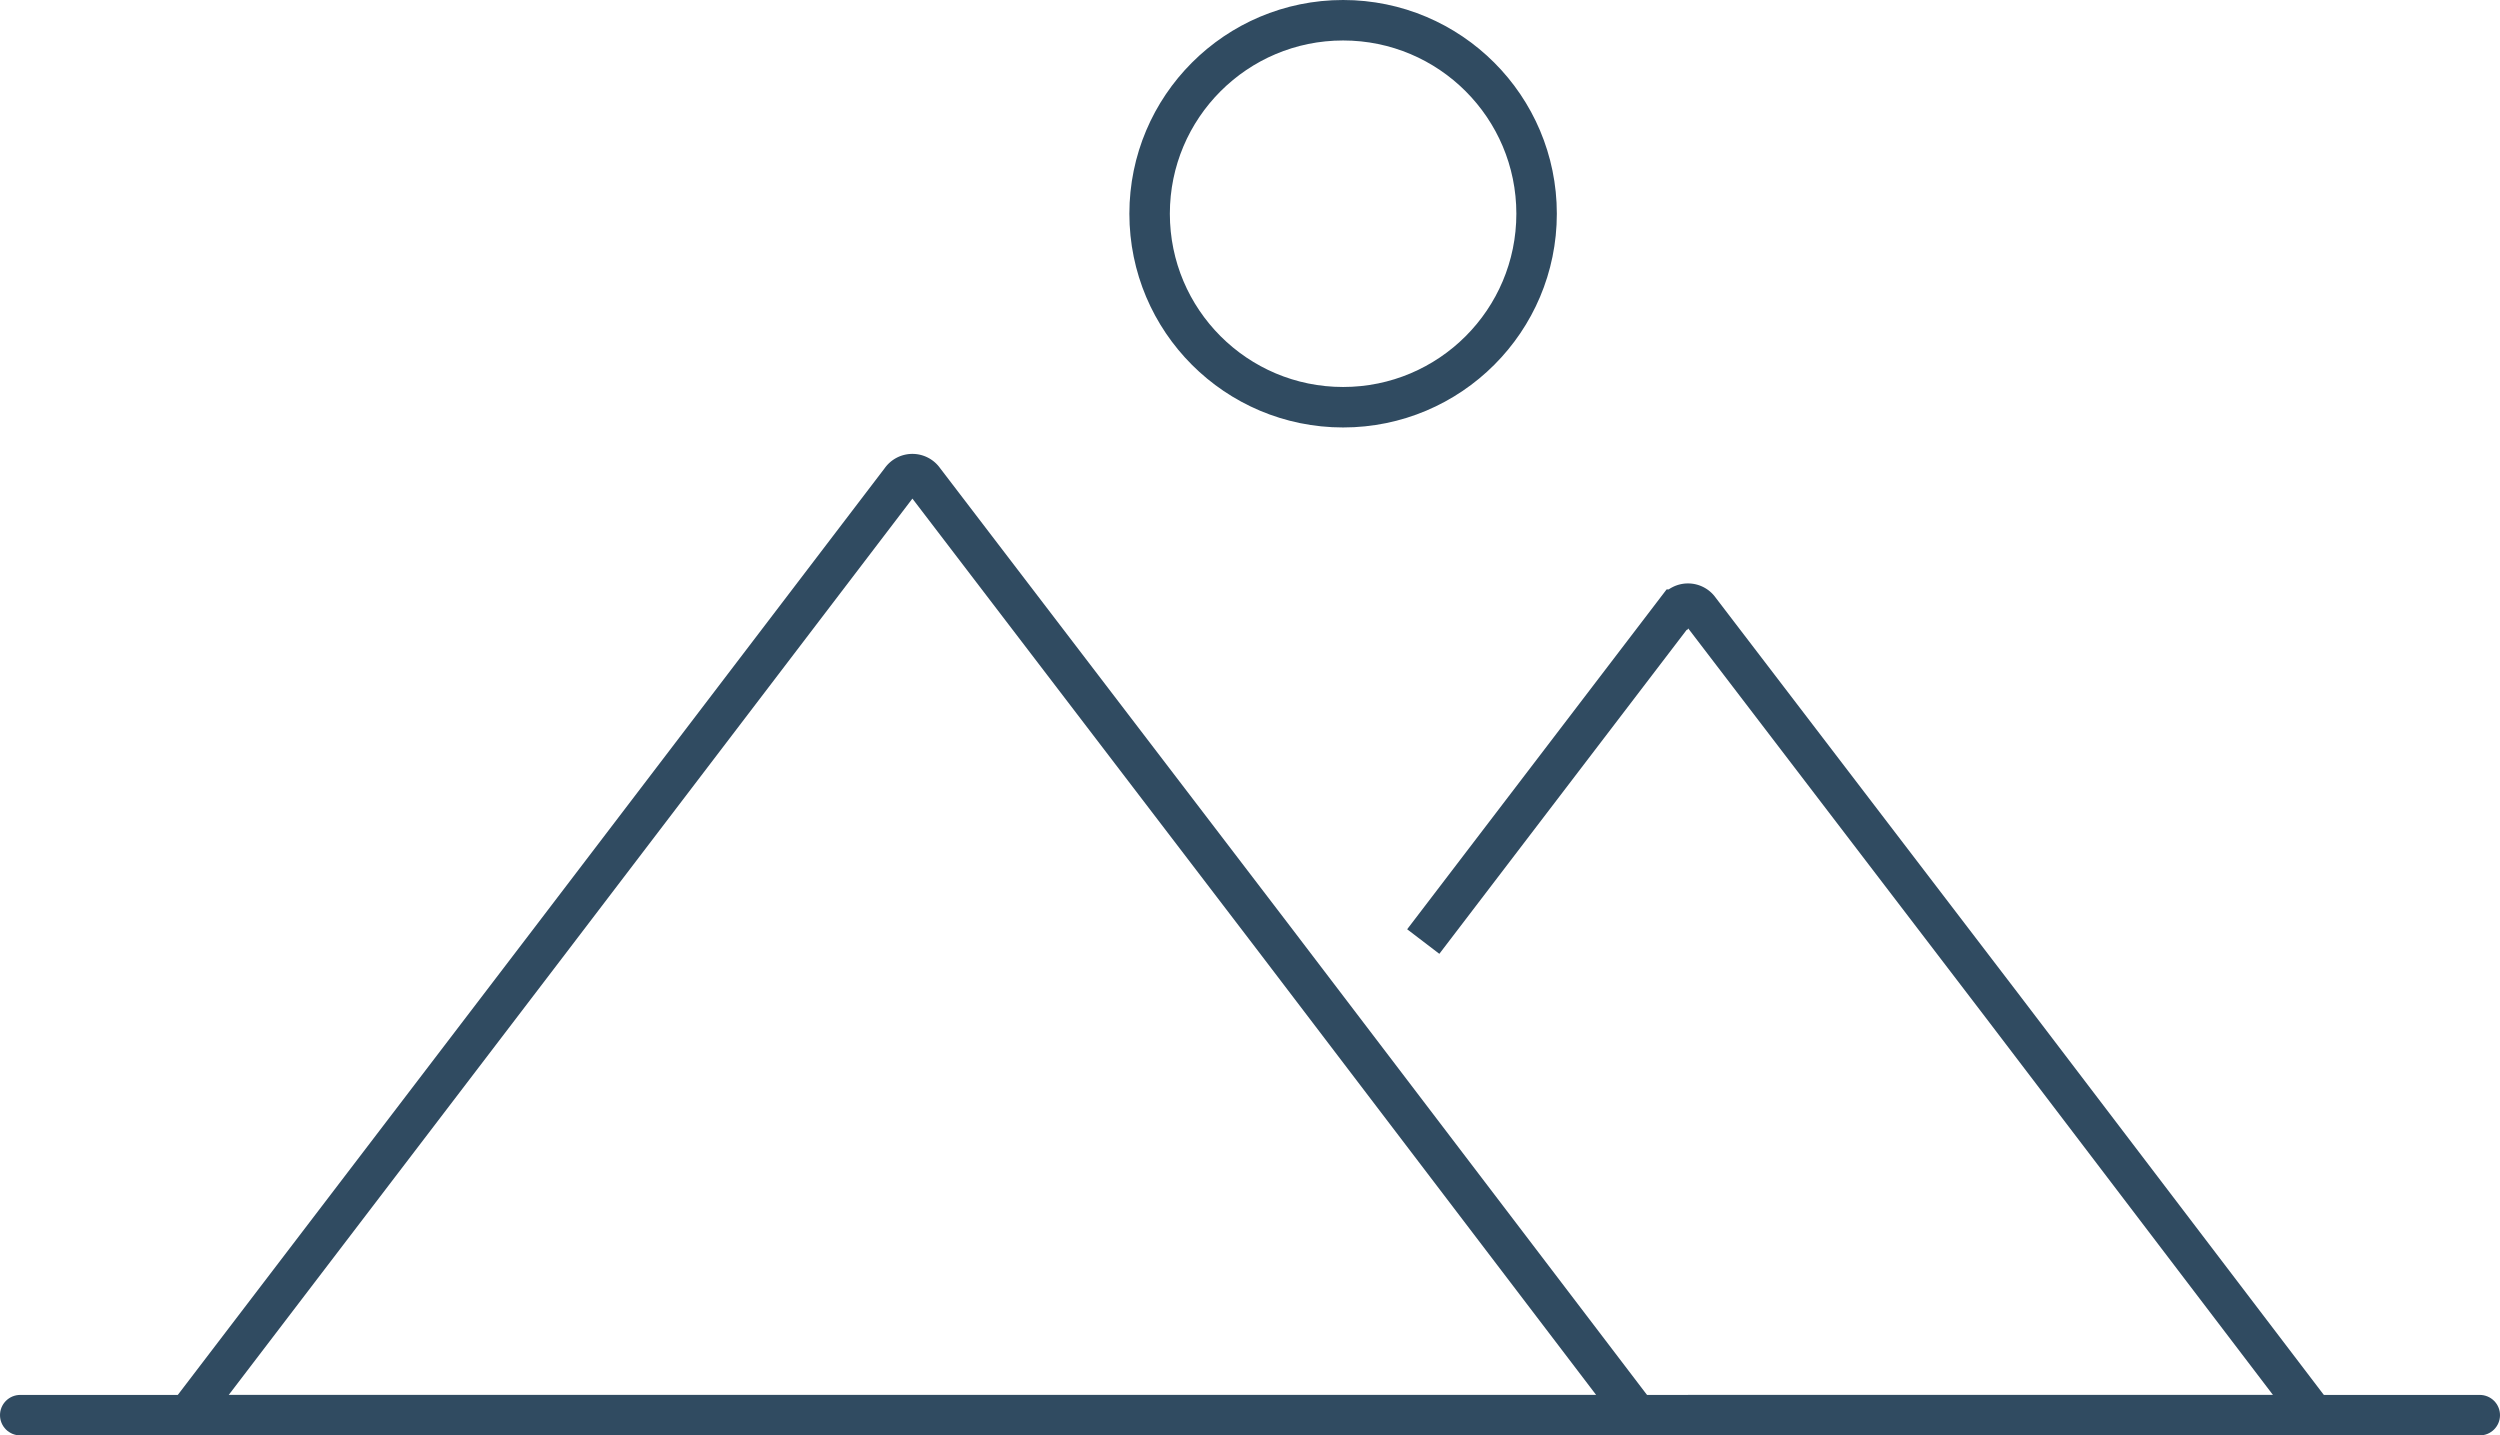
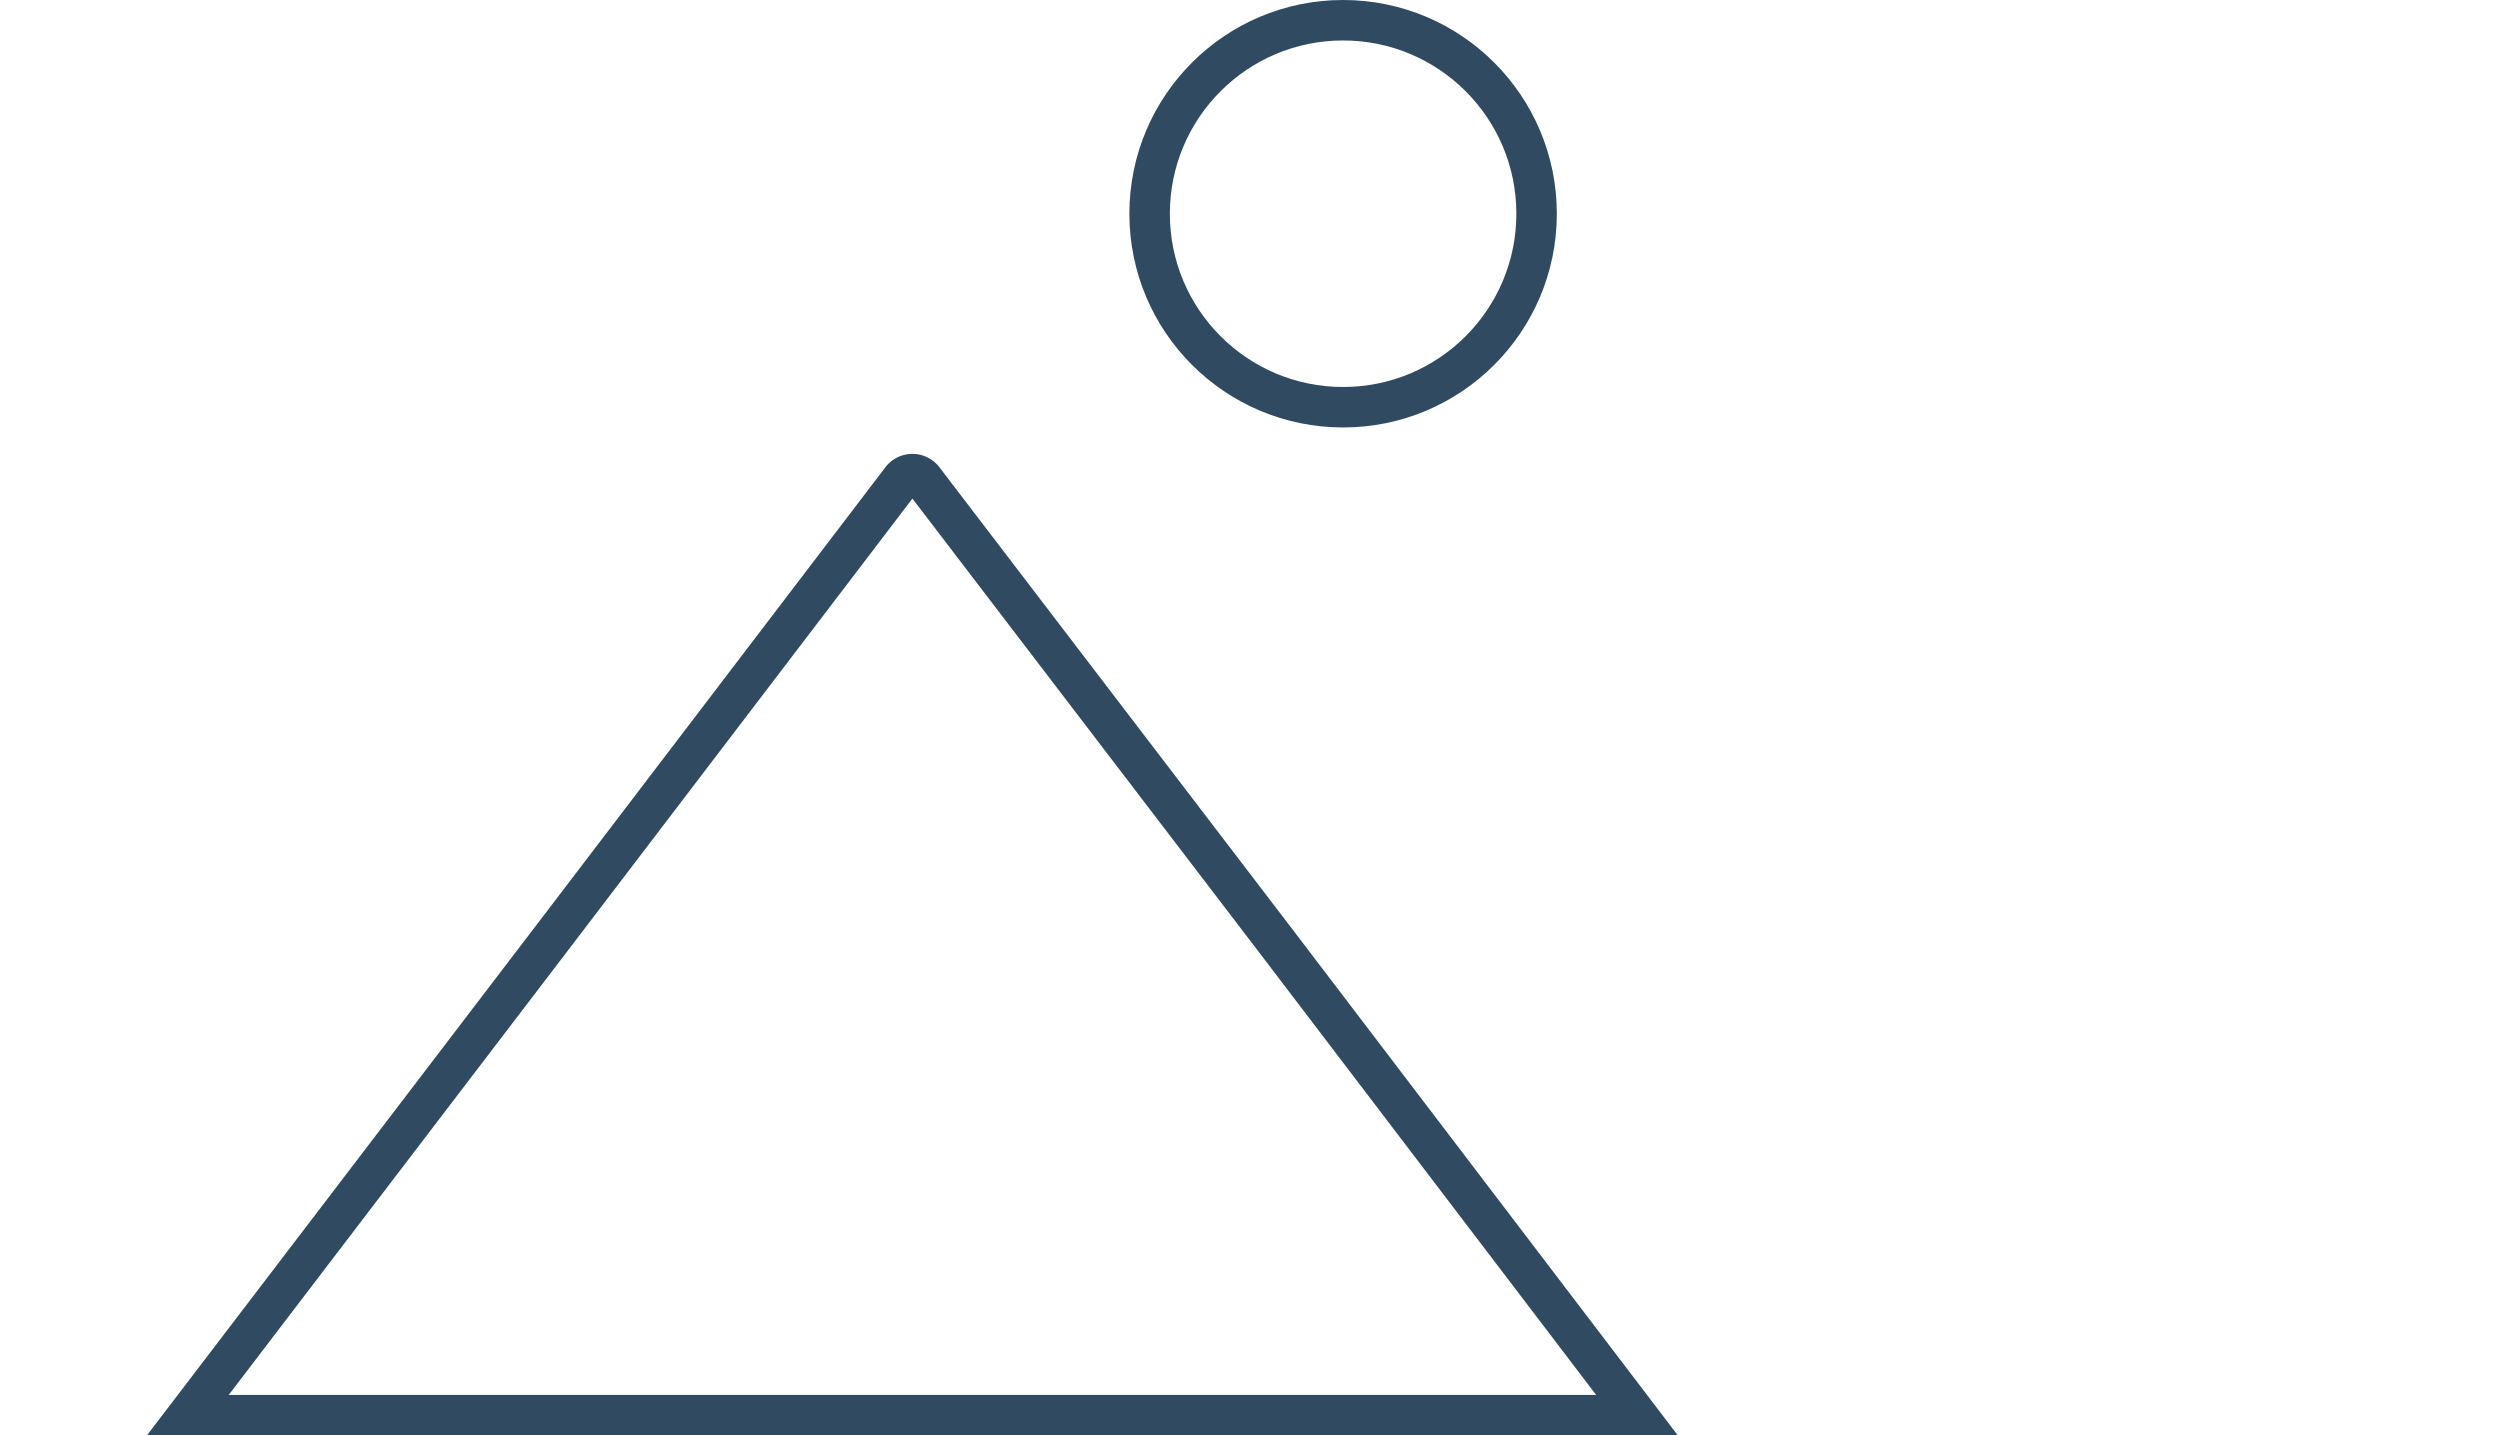
<svg xmlns="http://www.w3.org/2000/svg" viewBox="0 0 30.88 17.73">
  <defs>
    <style>.cls-1,.cls-2{fill:none;stroke:#304b61;stroke-miterlimit:10;stroke-width:0.5px;}.cls-1{stroke-linecap:round;}</style>
  </defs>
  <g id="Layer_2" data-name="Layer 2">
    <g id="ΦΙΛΤΡΑ">
-       <line class="cls-1" x1="0.25" y1="17.48" x2="30.63" y2="17.48" />
      <circle class="cls-2" cx="16.59" cy="2.64" r="2.39" />
      <path class="cls-2" d="M11.27,17.48H2.32L6.8,11.61l4.33-5.68a.17.17,0,0,1,.28,0l4.34,5.68,4.47,5.87Z" />
-       <path class="cls-2" d="M17.58,11.63l3.13-4.1a.17.17,0,0,1,.28,0l3.73,4.88,3.86,5.07H20.85" />
    </g>
  </g>
</svg>